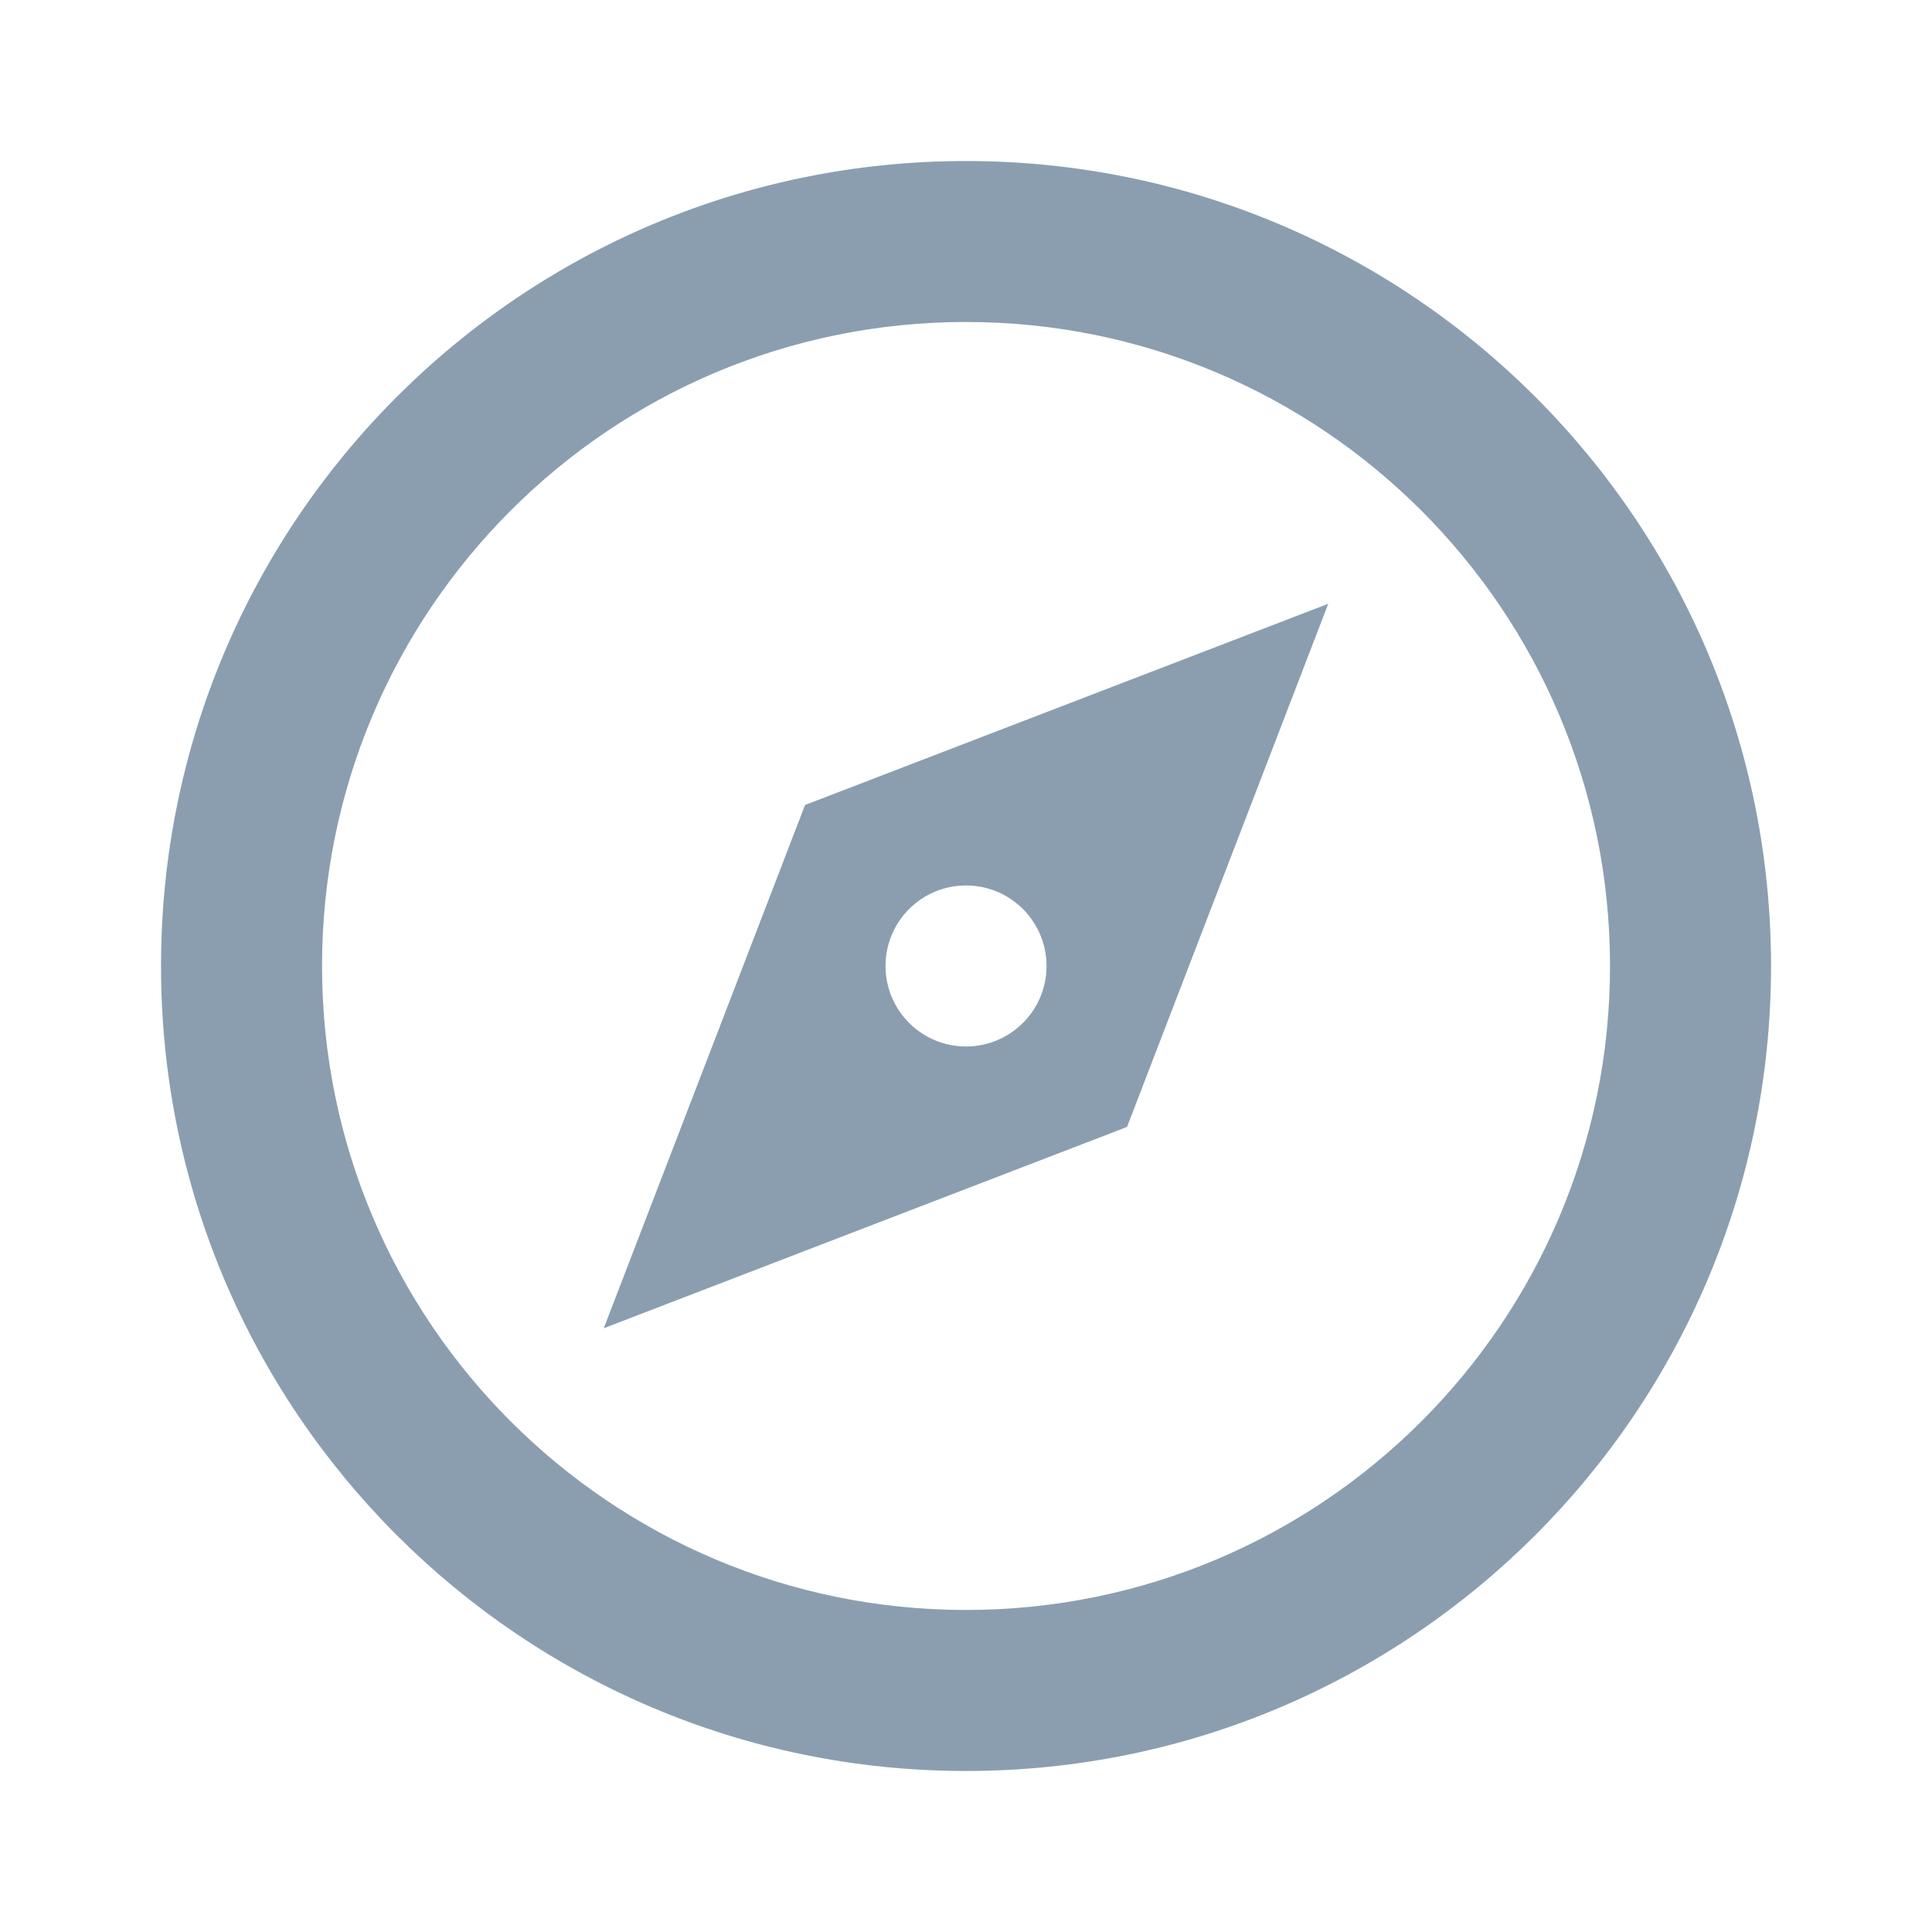
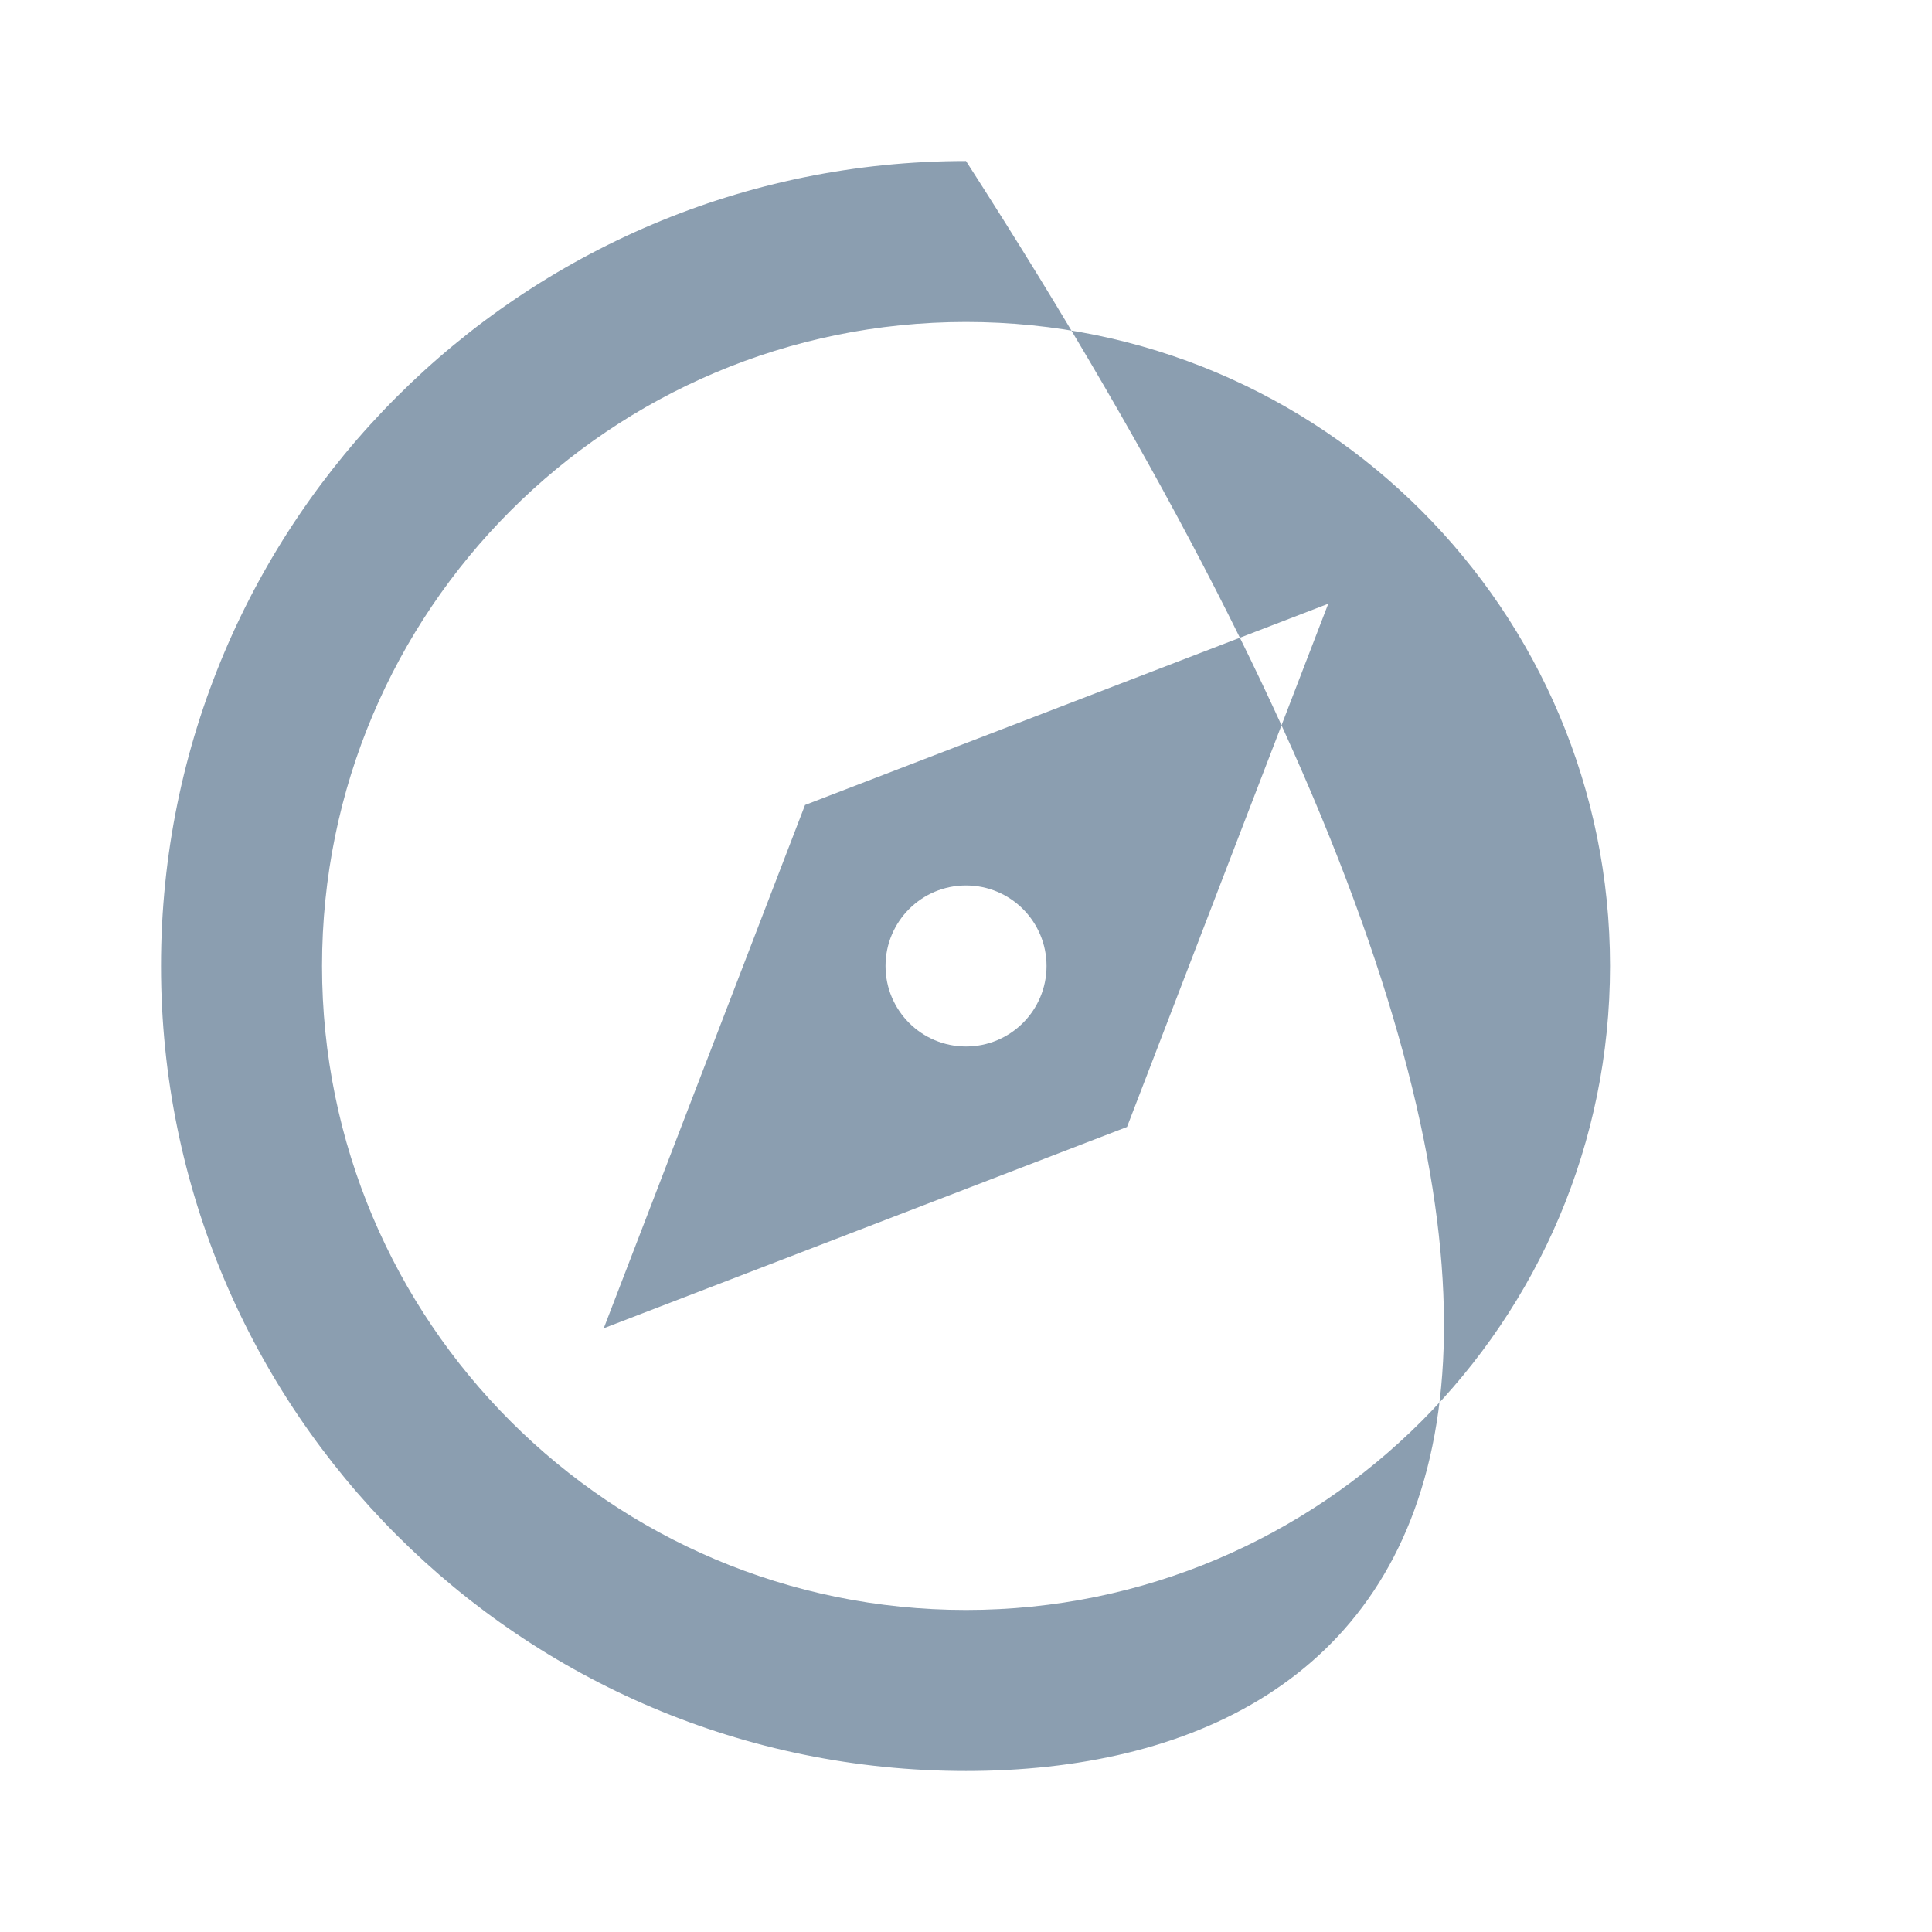
<svg xmlns="http://www.w3.org/2000/svg" width="32" height="32" viewBox="0 0 32 32" fill="none">
-   <path d="M16 29.333C8.637 29.333 2.667 23.364 2.667 16C2.667 8.636 8.637 2.667 16 2.667C23.364 2.667 29.334 8.636 29.334 16C29.334 23.364 23.364 29.333 16 29.333ZM16 26.666C21.891 26.666 26.667 21.891 26.667 16C26.667 10.109 21.891 5.333 16 5.333C10.109 5.333 5.334 10.109 5.334 16C5.334 21.891 10.109 26.666 16 26.666ZM22 10L18.667 18.666L10 22L13.334 13.333L22 10ZM16 17.333C16.737 17.333 17.334 16.736 17.334 16C17.334 15.263 16.737 14.666 16 14.666C15.264 14.666 14.667 15.263 14.667 16C14.667 16.736 15.264 17.333 16 17.333Z" fill="#8B9EB0" />
+   <path d="M16 29.333C8.637 29.333 2.667 23.364 2.667 16C2.667 8.636 8.637 2.667 16 2.667C29.334 23.364 23.364 29.333 16 29.333ZM16 26.666C21.891 26.666 26.667 21.891 26.667 16C26.667 10.109 21.891 5.333 16 5.333C10.109 5.333 5.334 10.109 5.334 16C5.334 21.891 10.109 26.666 16 26.666ZM22 10L18.667 18.666L10 22L13.334 13.333L22 10ZM16 17.333C16.737 17.333 17.334 16.736 17.334 16C17.334 15.263 16.737 14.666 16 14.666C15.264 14.666 14.667 15.263 14.667 16C14.667 16.736 15.264 17.333 16 17.333Z" fill="#8B9EB0" />
</svg>